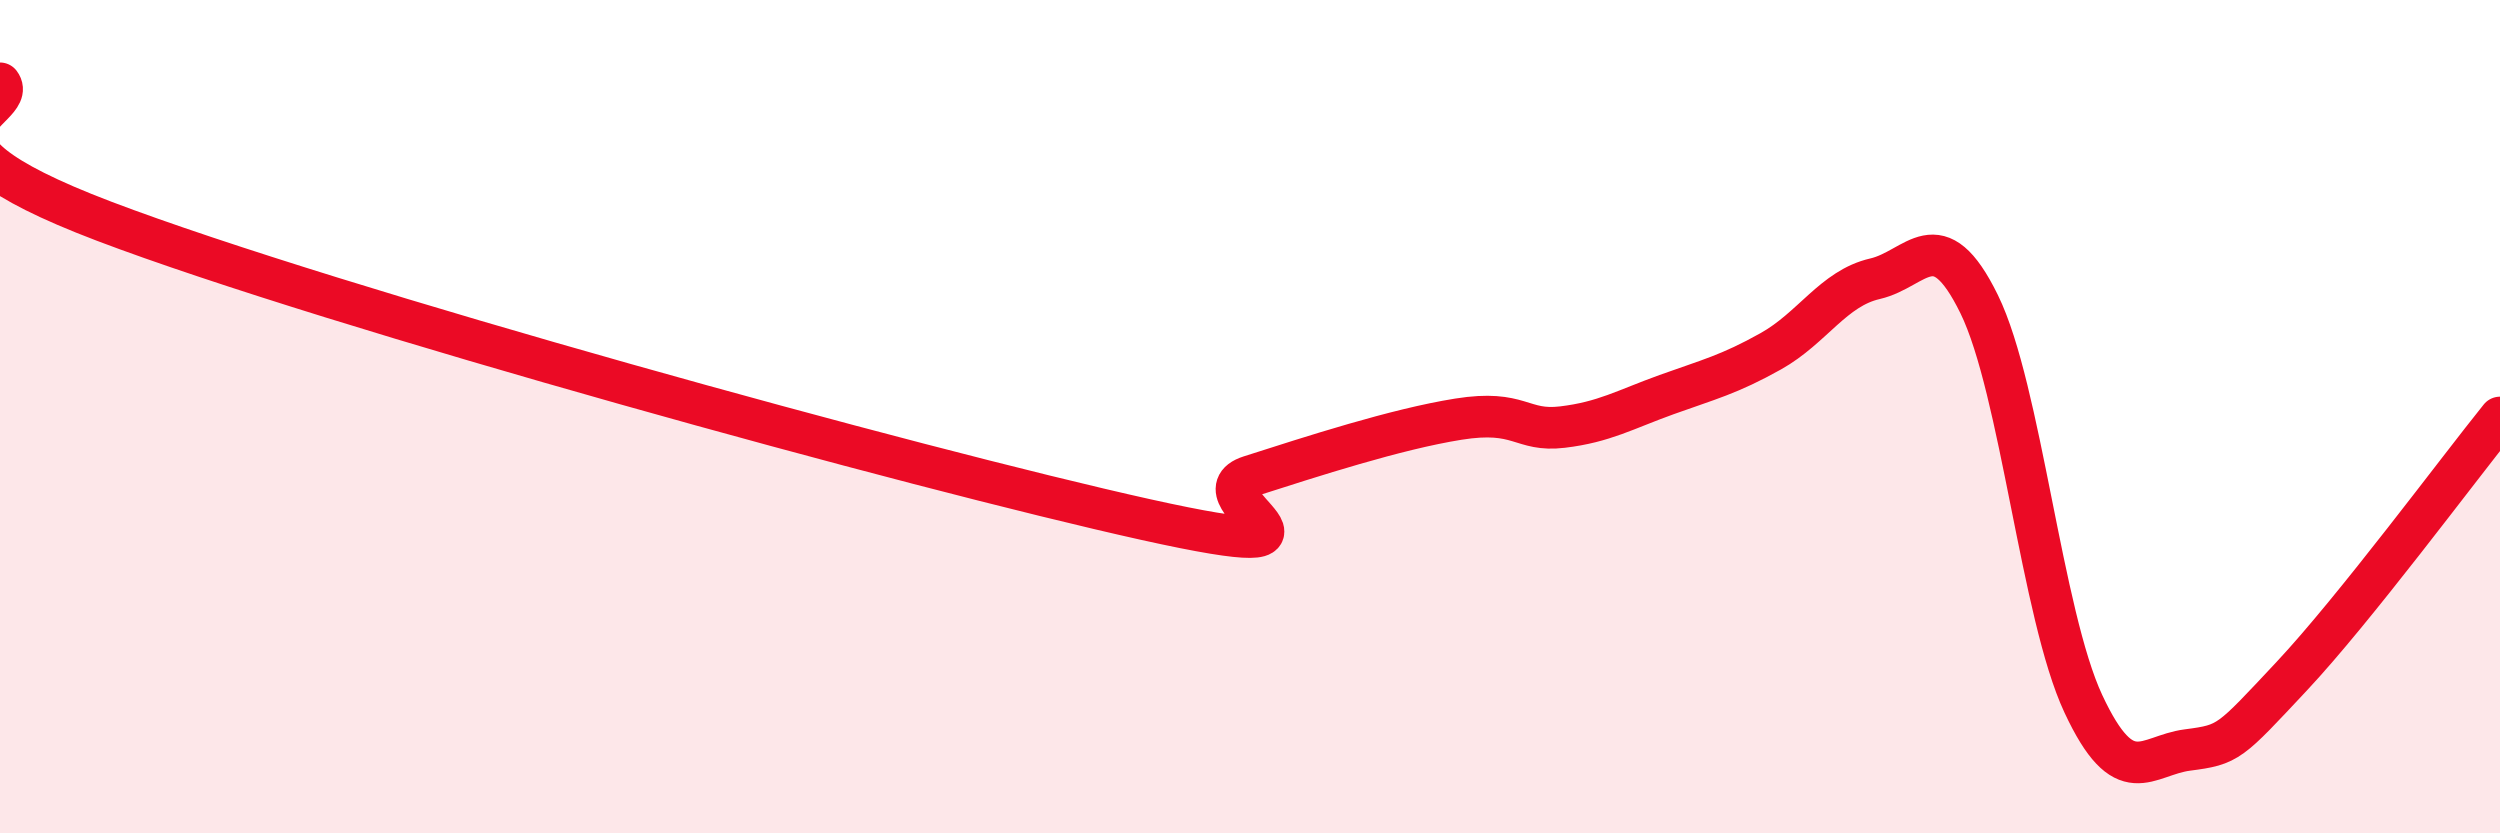
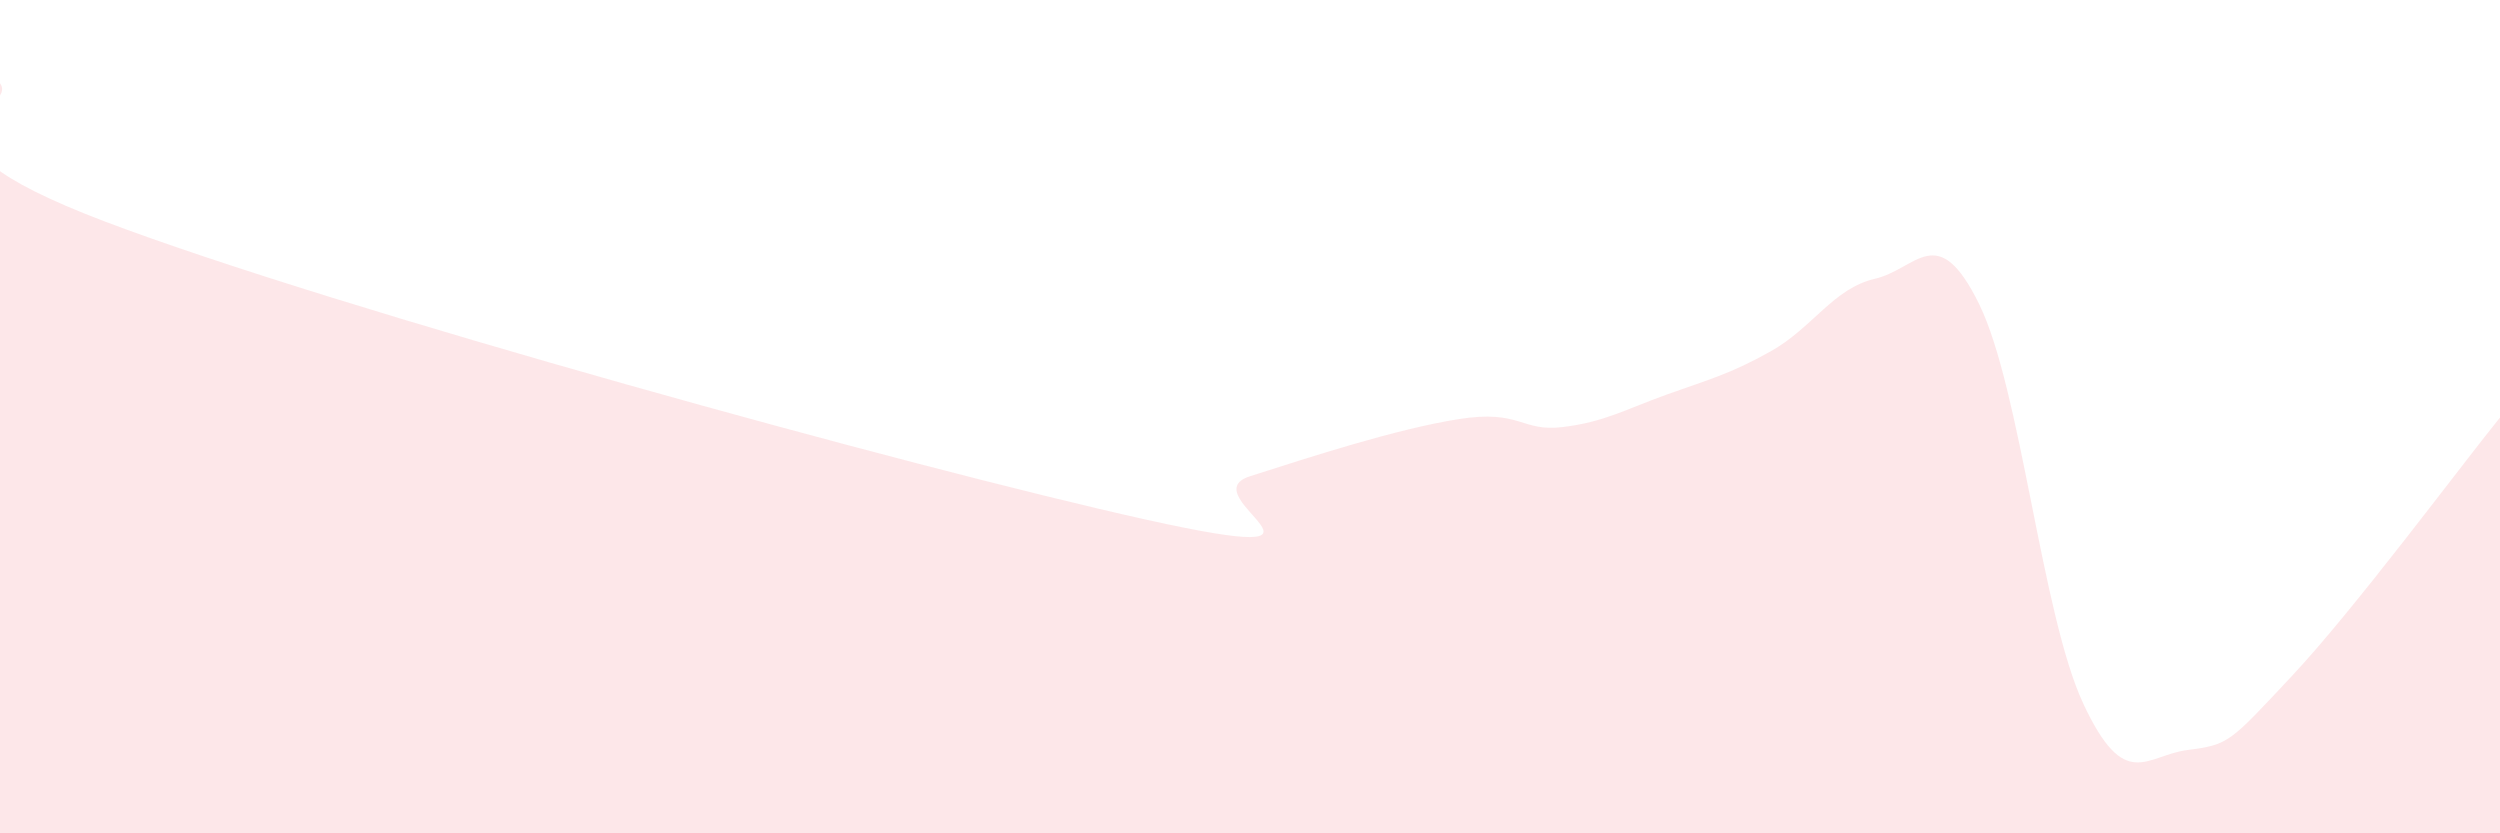
<svg xmlns="http://www.w3.org/2000/svg" width="60" height="20" viewBox="0 0 60 20">
  <path d="M 0,2 C 0.5,2.66 -3,3.22 2.5,5.31 C 8,7.4 22,11.25 27.5,12.47 C 33,13.69 28.5,11.91 30,11.43 C 31.5,10.95 33.5,10.3 35,10.06 C 36.5,9.82 36.5,10.37 37.5,10.25 C 38.5,10.13 39,9.83 40,9.47 C 41,9.11 41.5,8.99 42.5,8.43 C 43.5,7.87 44,6.92 45,6.69 C 46,6.46 46.5,5.26 47.5,7.3 C 48.5,9.34 49,14.75 50,16.89 C 51,19.03 51.5,18.13 52.5,18 C 53.5,17.87 53.5,17.83 55,16.23 C 56.5,14.63 59,11.26 60,10.02L60 20L0 20Z" fill="#EB0A25" opacity="0.1" stroke-linecap="round" stroke-linejoin="round" />
-   <path d="M 0,2 C 0.5,2.66 -3,3.22 2.5,5.31 C 8,7.4 22,11.25 27.5,12.47 C 33,13.69 28.5,11.91 30,11.43 C 31.5,10.95 33.5,10.3 35,10.06 C 36.5,9.82 36.5,10.37 37.5,10.25 C 38.5,10.13 39,9.83 40,9.47 C 41,9.11 41.5,8.99 42.5,8.43 C 43.5,7.87 44,6.92 45,6.69 C 46,6.46 46.5,5.26 47.5,7.3 C 48.5,9.34 49,14.75 50,16.89 C 51,19.03 51.5,18.13 52.5,18 C 53.5,17.87 53.5,17.83 55,16.23 C 56.5,14.63 59,11.26 60,10.02" stroke="#EB0A25" stroke-width="1" fill="none" stroke-linecap="round" stroke-linejoin="round" />
</svg>